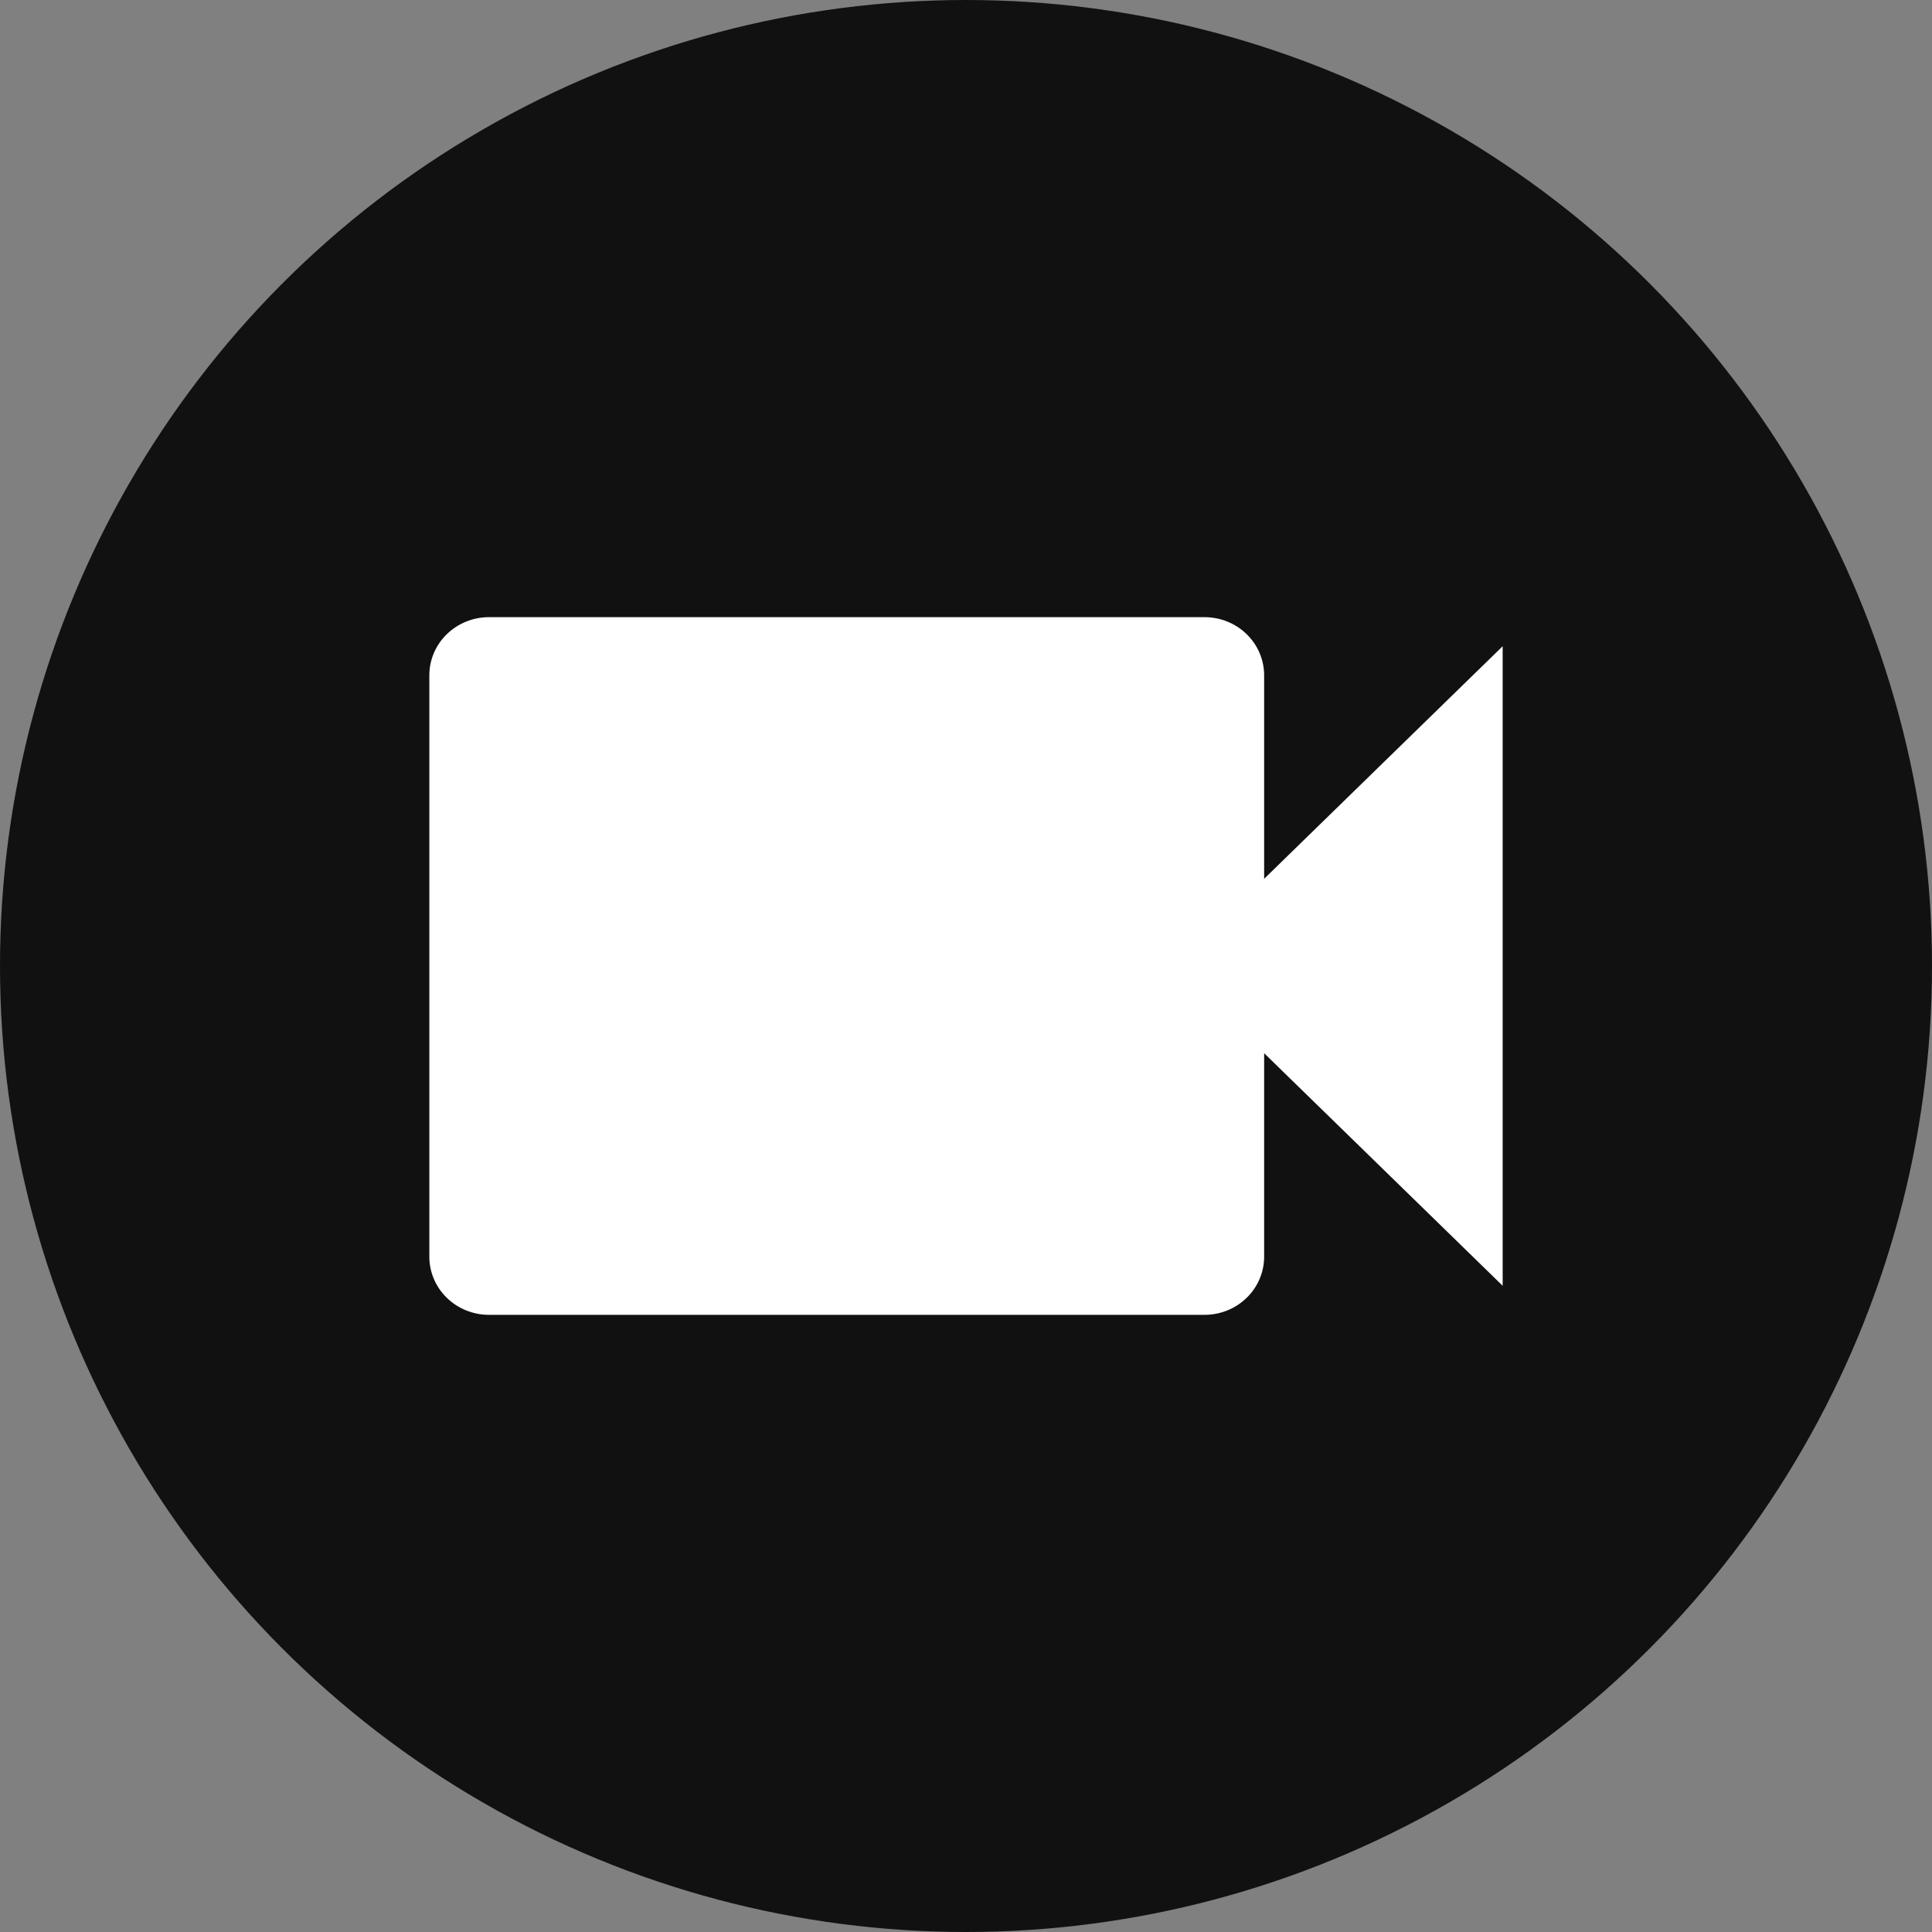
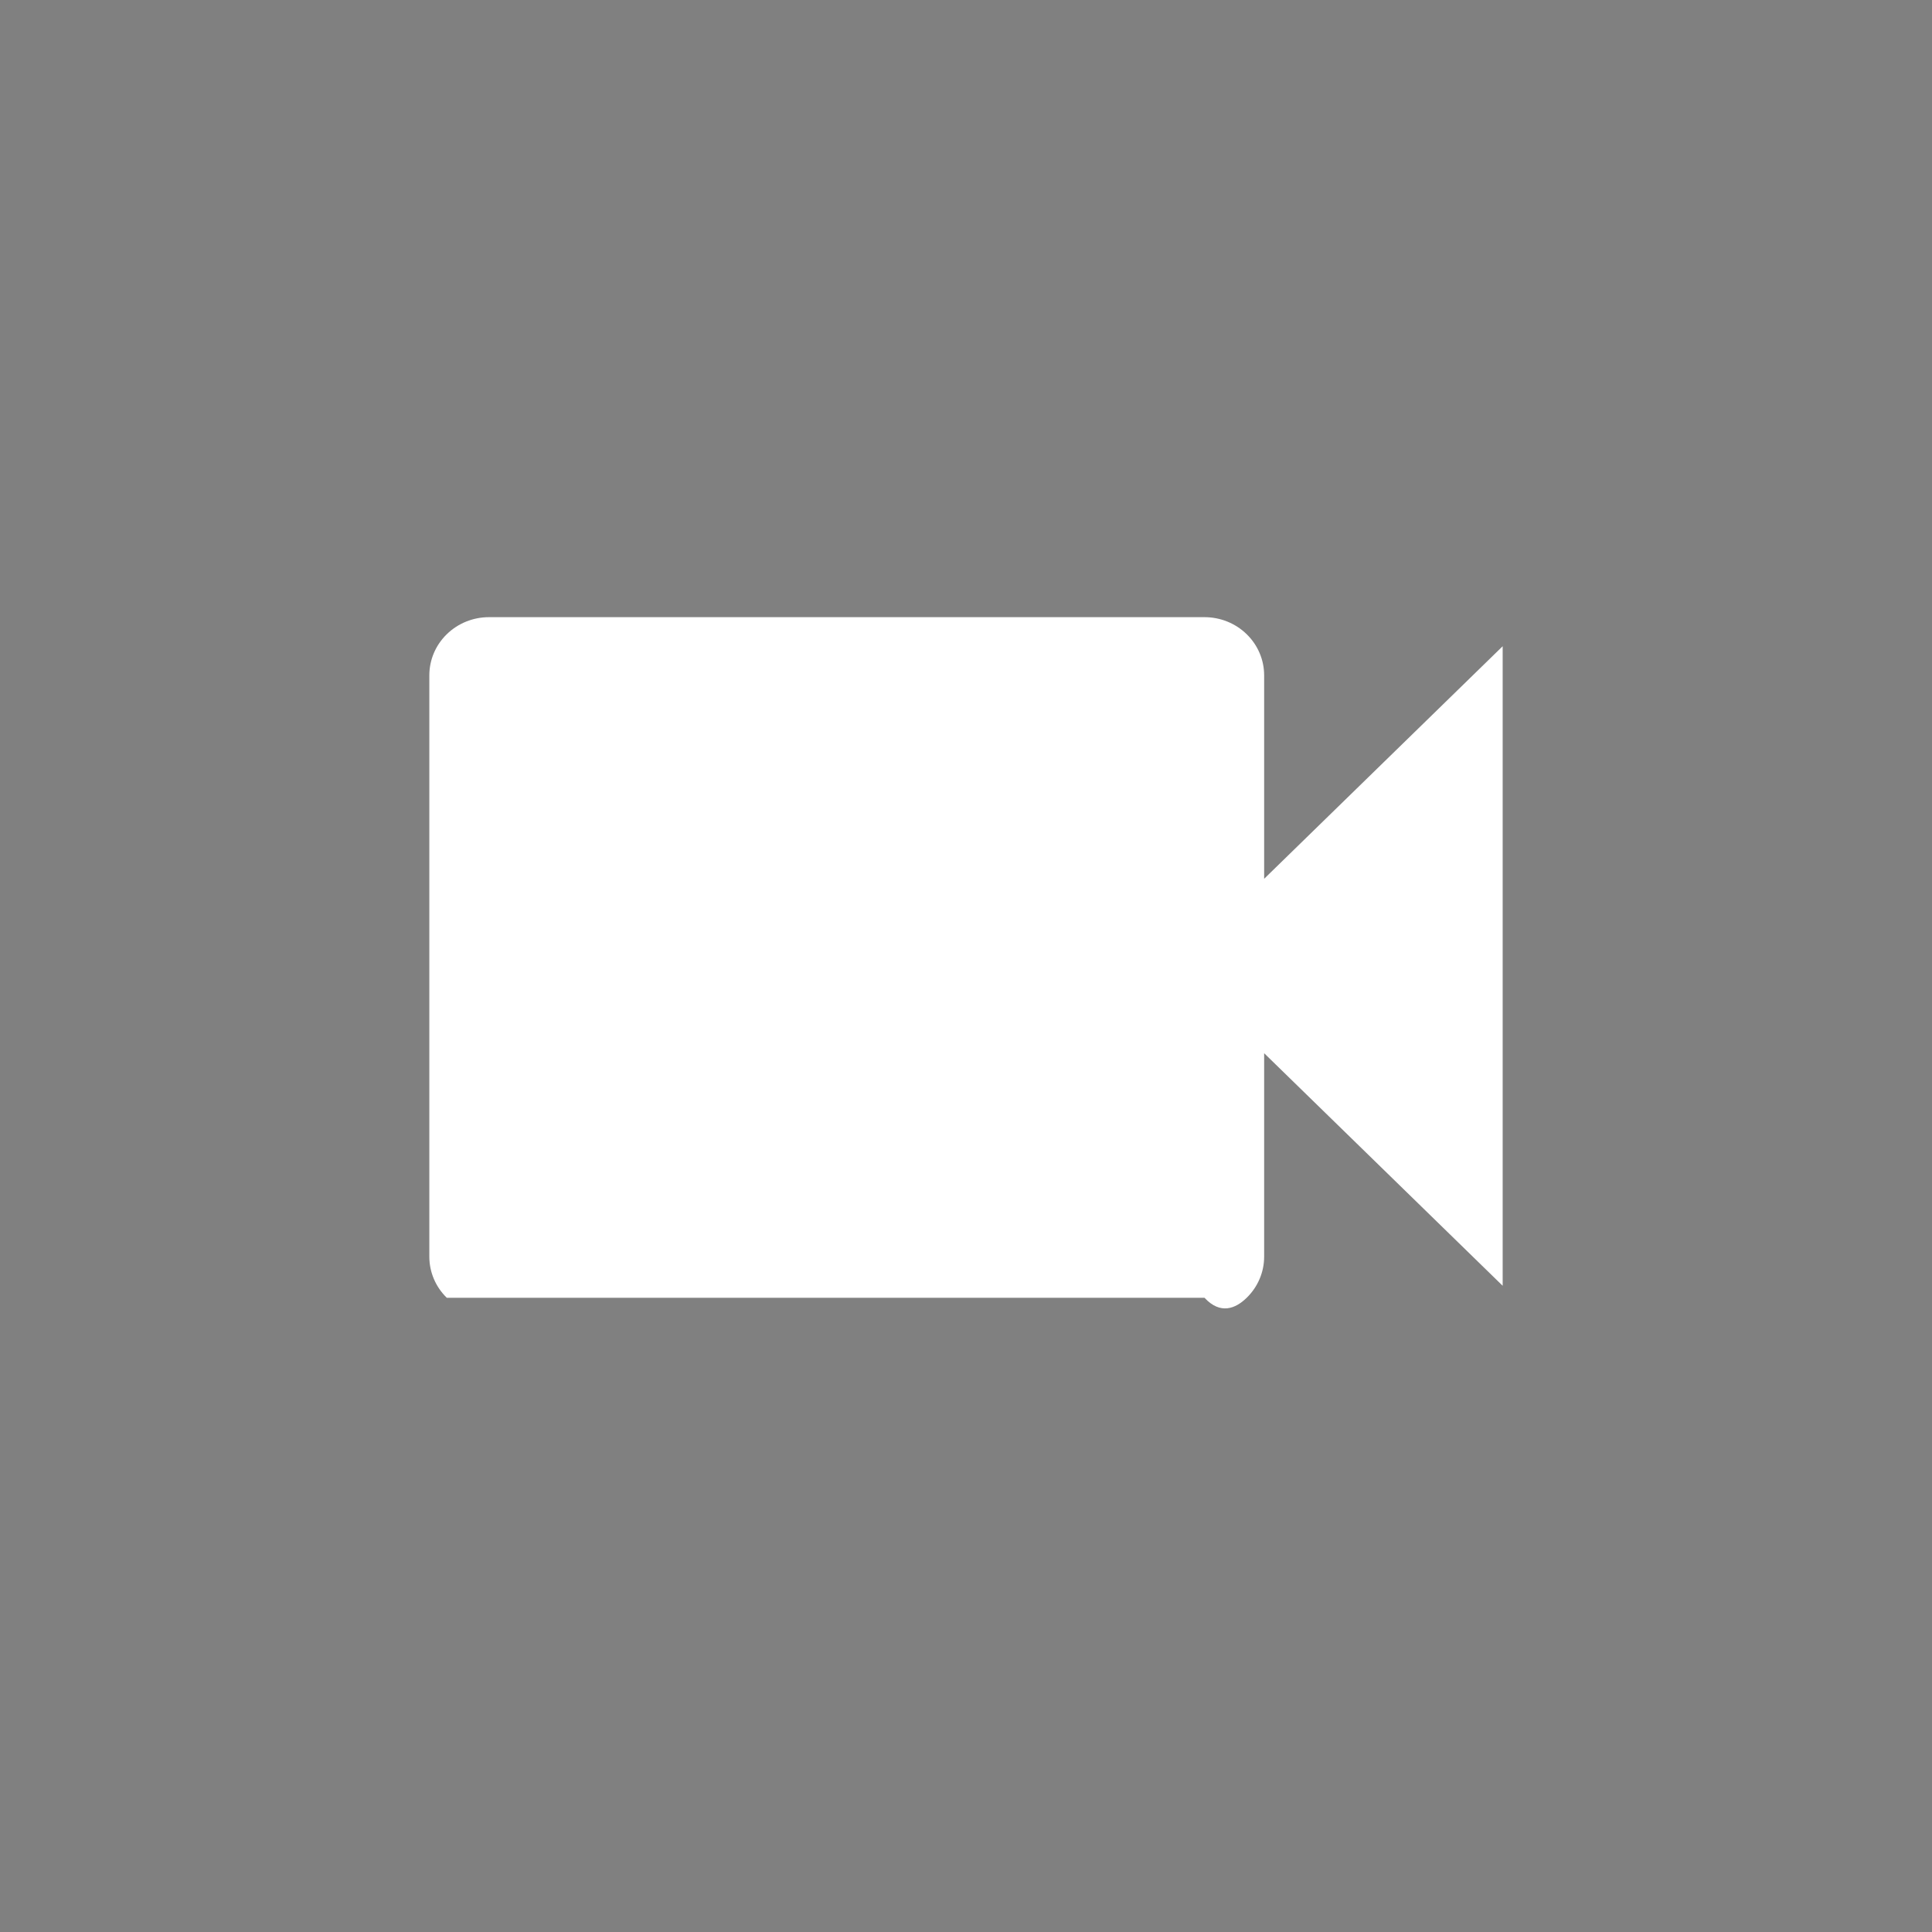
<svg xmlns="http://www.w3.org/2000/svg" width="72" height="72" viewBox="0 0 72 72" fill="none">
  <rect x="0" y="0" width="72" height="72" fill="#808080" stroke="none" />
-   <circle cx="36" cy="36" r="36" fill="#111111" />
-   <path d="M47.111 32.75V25.167C47.111 24.592 46.877 24.041 46.46 23.635C46.044 23.228 45.478 23 44.889 23H18.222C17.633 23 17.068 23.228 16.651 23.635C16.234 24.041 16 24.592 16 25.167V46.833C16 47.408 16.234 47.959 16.651 48.365C17.068 48.772 17.633 49 18.222 49H44.889C45.478 49 46.044 48.772 46.46 48.365C46.877 47.959 47.111 47.408 47.111 46.833V39.25L56 47.917V24.083L47.111 32.75Z" fill="white" />
+   <path d="M47.111 32.75V25.167C47.111 24.592 46.877 24.041 46.46 23.635C46.044 23.228 45.478 23 44.889 23H18.222C17.633 23 17.068 23.228 16.651 23.635C16.234 24.041 16 24.592 16 25.167V46.833C16 47.408 16.234 47.959 16.651 48.365H44.889C45.478 49 46.044 48.772 46.46 48.365C46.877 47.959 47.111 47.408 47.111 46.833V39.25L56 47.917V24.083L47.111 32.75Z" fill="white" />
</svg>